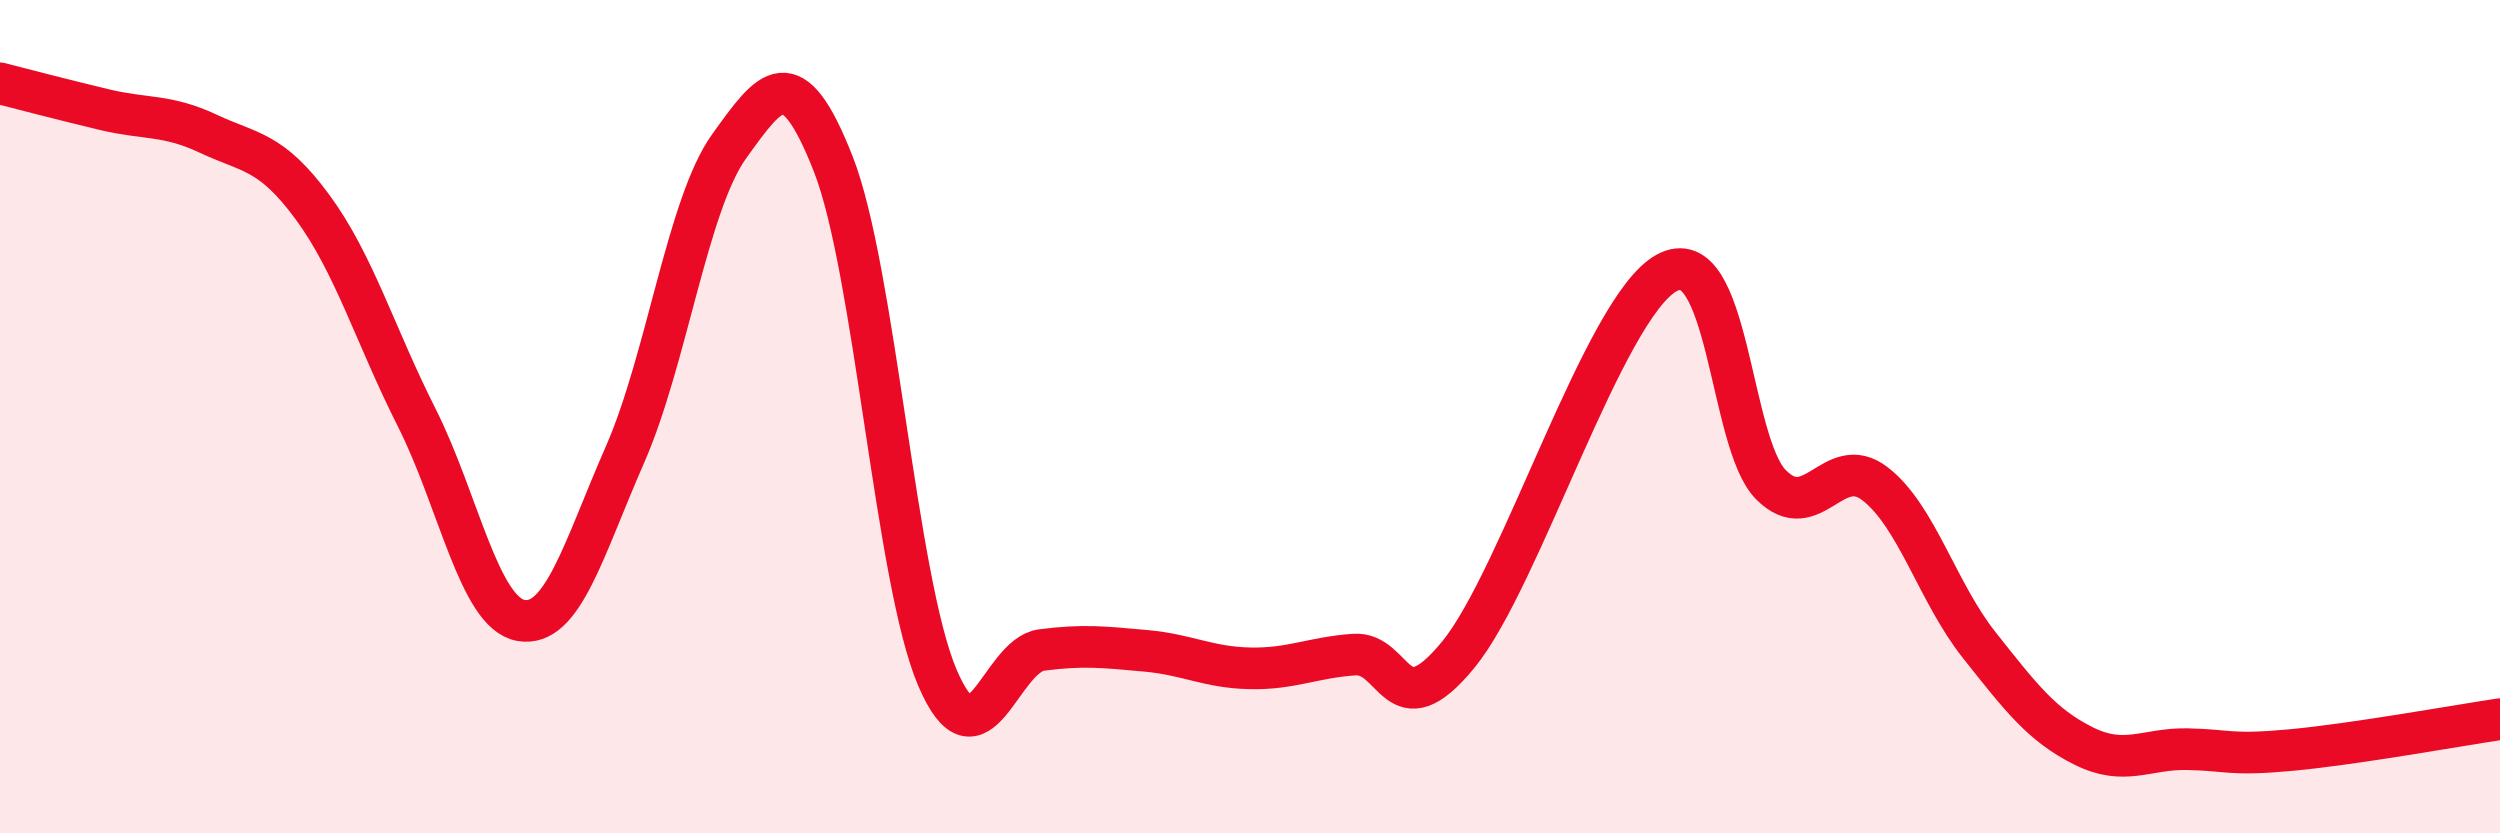
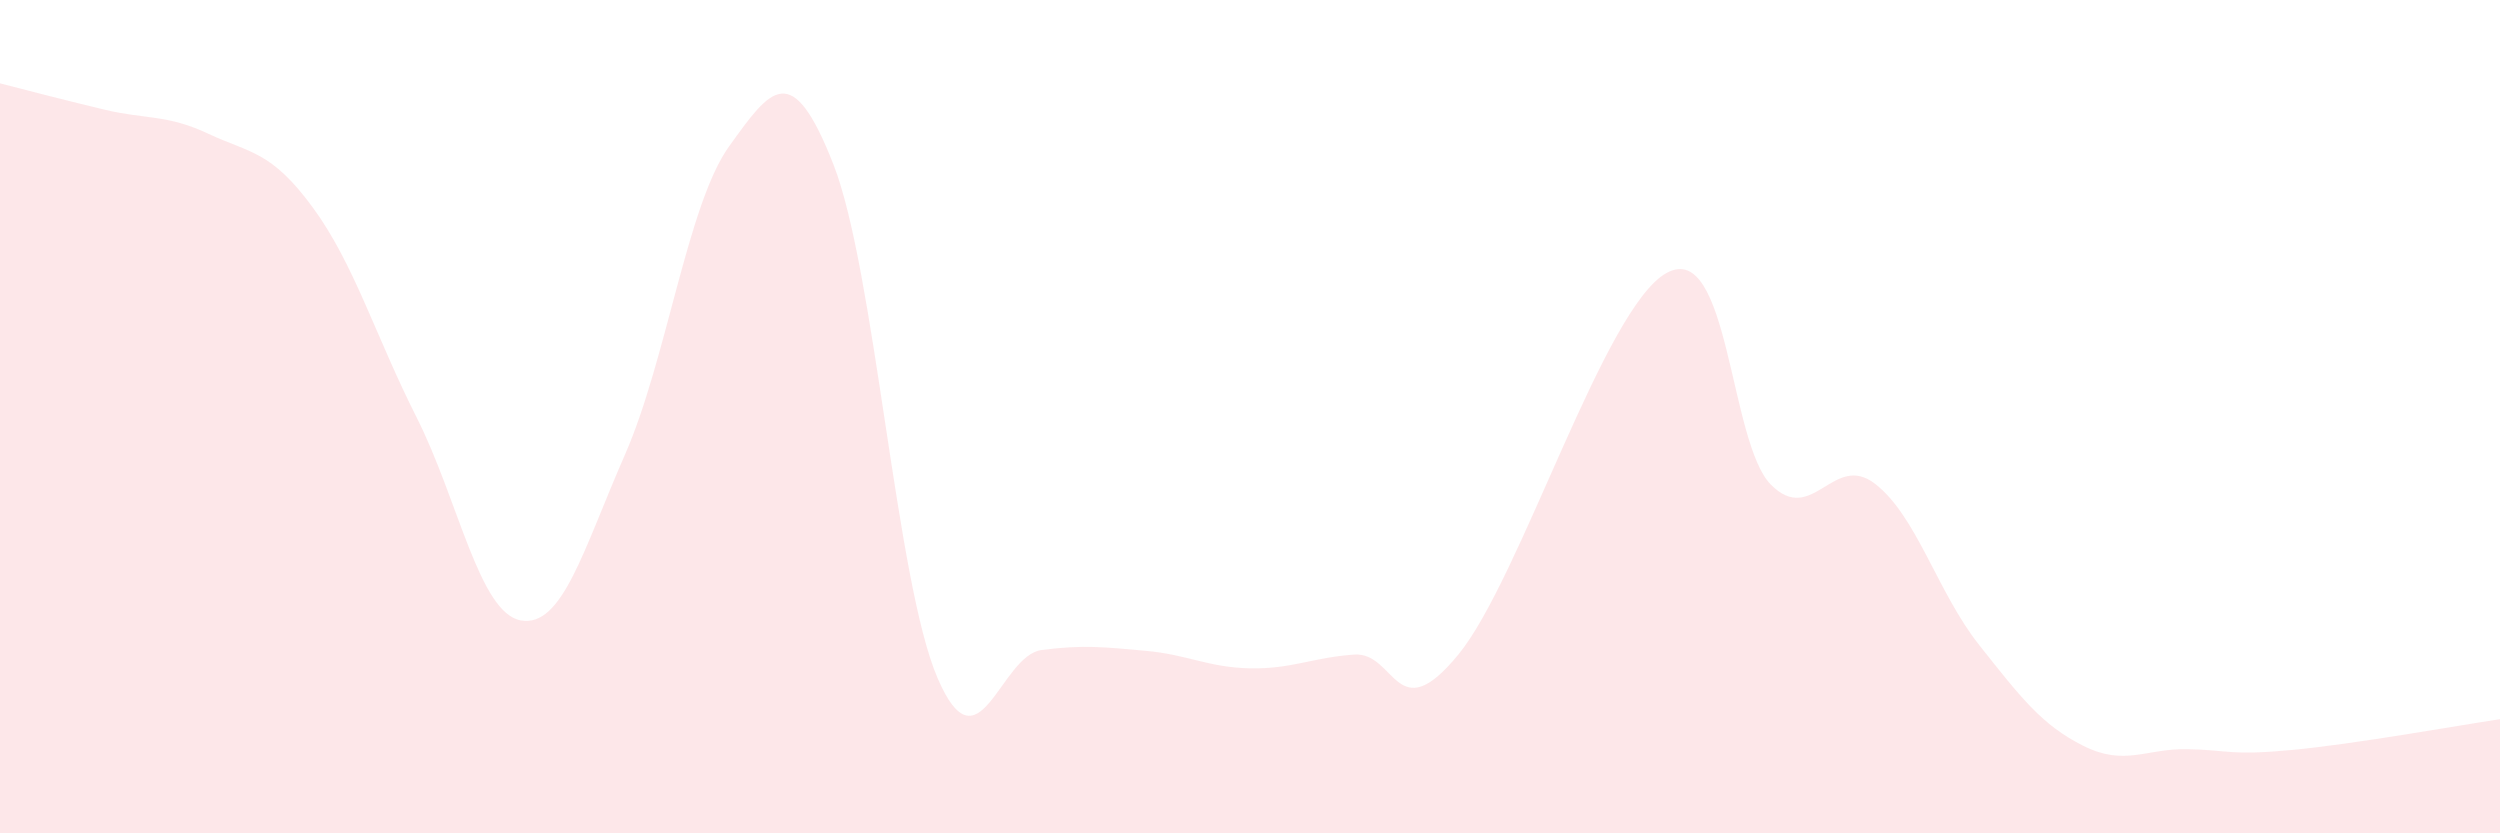
<svg xmlns="http://www.w3.org/2000/svg" width="60" height="20" viewBox="0 0 60 20">
  <path d="M 0,2 C 0.5,2.13 1.5,2.39 2.5,2.63 C 3.5,2.87 4,2.74 5,3.21 C 6,3.68 6.5,3.61 7.5,4.97 C 8.5,6.33 9,8.04 10,10.02 C 11,12 11.5,14.71 12.5,14.89 C 13.5,15.07 14,13.19 15,10.91 C 16,8.63 16.5,4.9 17.5,3.51 C 18.5,2.12 19,1.39 20,3.94 C 21,6.49 21.5,13.94 22.5,16.27 C 23.5,18.6 24,15.73 25,15.6 C 26,15.47 26.5,15.53 27.5,15.62 C 28.5,15.71 29,16.02 30,16.04 C 31,16.06 31.5,15.78 32.5,15.71 C 33.5,15.64 33.5,17.54 35,15.71 C 36.5,13.88 38.5,7.37 40,6.55 C 41.5,5.73 41.5,10.62 42.5,11.63 C 43.5,12.64 44,10.84 45,11.61 C 46,12.38 46.5,14.22 47.5,15.48 C 48.5,16.74 49,17.4 50,17.9 C 51,18.4 51.5,17.96 52.5,17.98 C 53.5,18 53.5,18.14 55,18 C 56.5,17.86 59,17.41 60,17.26L60 20L0 20Z" fill="#EB0A25" opacity="0.1" stroke-linecap="round" stroke-linejoin="round" />
-   <path d="M 0,2 C 0.5,2.13 1.5,2.39 2.5,2.63 C 3.5,2.87 4,2.74 5,3.21 C 6,3.68 6.5,3.61 7.5,4.97 C 8.5,6.33 9,8.04 10,10.02 C 11,12 11.5,14.71 12.5,14.89 C 13.5,15.07 14,13.19 15,10.91 C 16,8.63 16.5,4.9 17.5,3.51 C 18.5,2.12 19,1.39 20,3.94 C 21,6.49 21.5,13.94 22.5,16.27 C 23.5,18.6 24,15.73 25,15.6 C 26,15.47 26.5,15.53 27.5,15.62 C 28.5,15.71 29,16.02 30,16.04 C 31,16.06 31.5,15.78 32.5,15.71 C 33.5,15.64 33.5,17.54 35,15.71 C 36.5,13.88 38.5,7.37 40,6.55 C 41.5,5.73 41.5,10.62 42.5,11.63 C 43.5,12.64 44,10.84 45,11.61 C 46,12.38 46.5,14.22 47.5,15.48 C 48.5,16.74 49,17.4 50,17.9 C 51,18.4 51.5,17.96 52.5,17.98 C 53.5,18 53.5,18.14 55,18 C 56.5,17.86 59,17.41 60,17.26" stroke="#EB0A25" stroke-width="1" fill="none" stroke-linecap="round" stroke-linejoin="round" />
</svg>